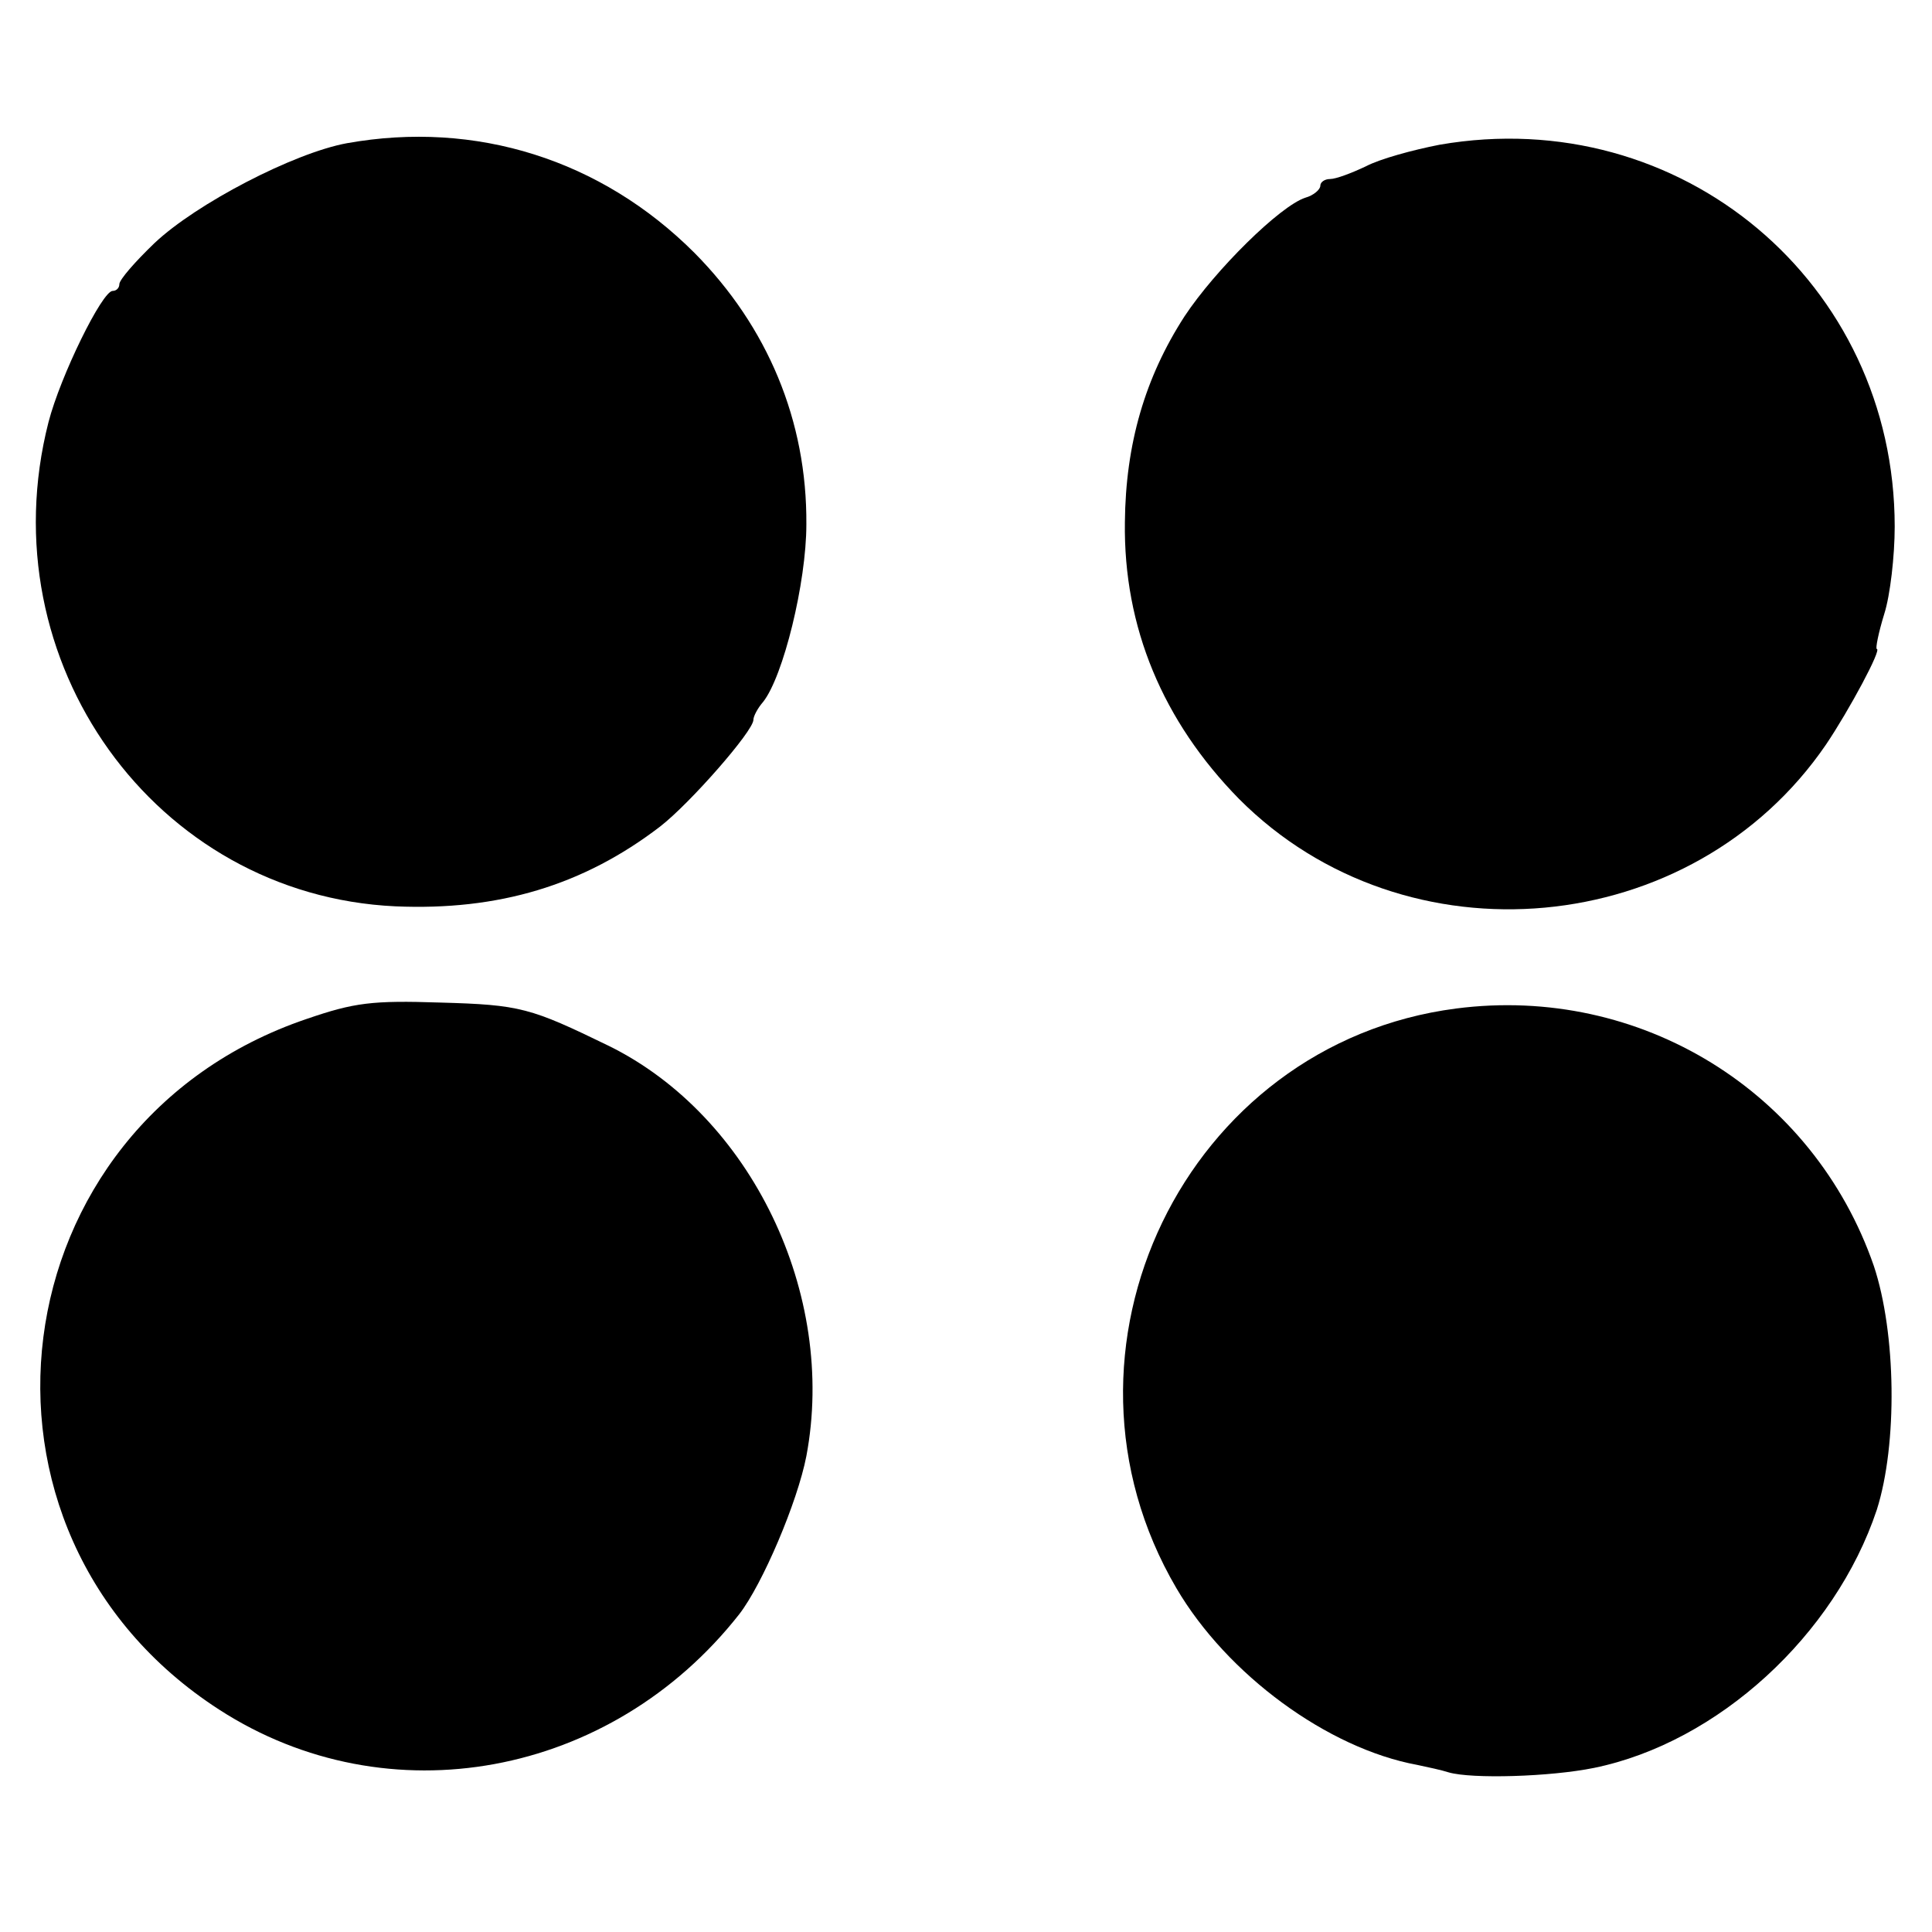
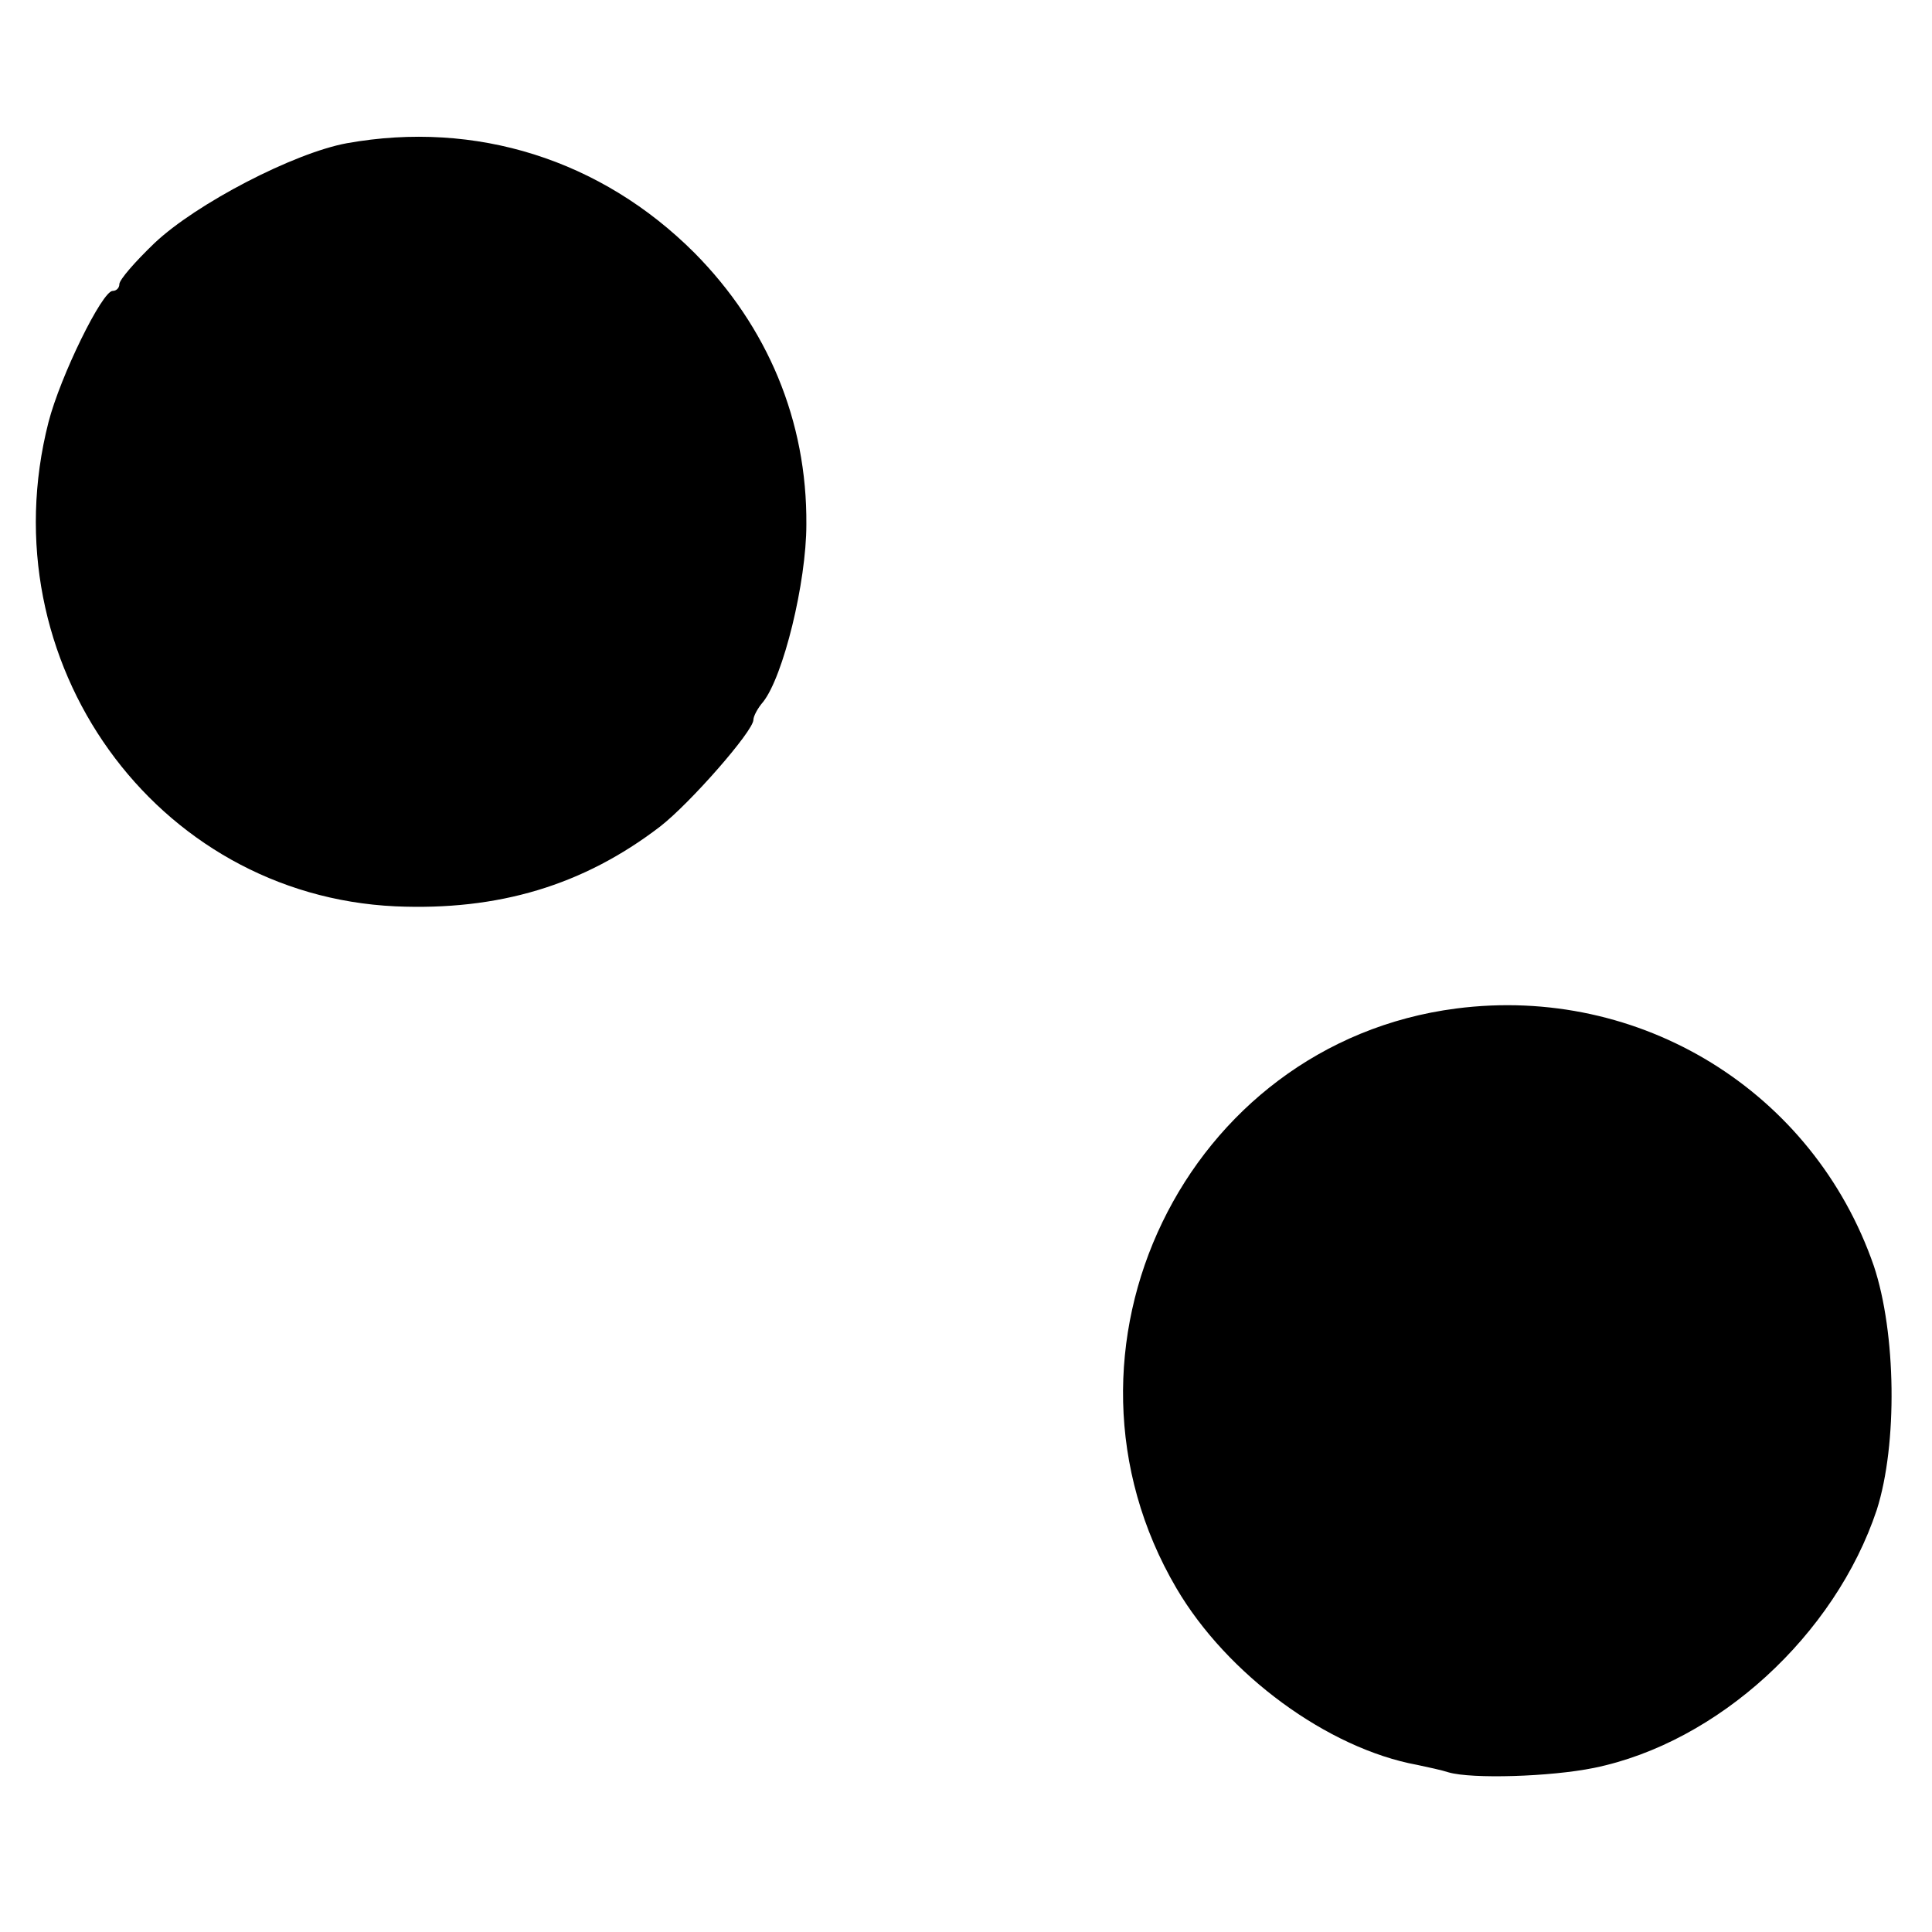
<svg xmlns="http://www.w3.org/2000/svg" version="1.0" width="259pt" height="259pt" viewBox="0 0 259 259" preserveAspectRatio="xMidYMid meet">
  <g transform="translate(0,259) scale(0.1,-0.1)" fill="#000000" stroke="none">
    <path d="M465 2398 c-71 -13 -202 -81 -258 -134 -26 -25 -47 -49 -47 -55 0 -5 -4 -9 -9 -9 -14 0 -70 -114 -86 -176 -82 -321 143 -634 465 -649 138 -6 252 28 355 107 40 31 125 128 125 143 0 5 6 16 13 24 27 34 58 160 58 238 1 139 -52 265 -150 364 -125 125 -293 178 -466 147z" />
-     <path d="M1930 2396 c-36 -7 -80 -19 -99 -29 -19 -9 -40 -17 -48 -17 -7 0 -13 -4 -13 -9 0 -5 -9 -13 -20 -16 -34 -11 -121 -97 -162 -159 -53 -82 -79 -171 -80 -276 -2 -141 51 -267 153 -371 223 -224 608 -189 787 73 31 46 75 128 68 128 -2 0 2 21 10 47 8 25 14 78 14 117 0 327 -287 568 -610 512z" />
-     <path d="M411 1224 c-416 -141 -486 -688 -117 -926 226 -146 525 -91 697 128 31 40 78 150 90 212 41 217 -74 456 -265 550 -105 51 -118 55 -226 58 -91 3 -115 0 -179 -22z" />
    <path d="M1952 1238 c-363 -47 -562 -458 -375 -777 68 -116 203 -215 323 -237 14 -3 33 -7 42 -10 31 -9 136 -6 195 6 166 34 323 178 379 346 28 88 26 237 -4 327 -81 234 -313 377 -560 345z" />
  </g>
</svg>